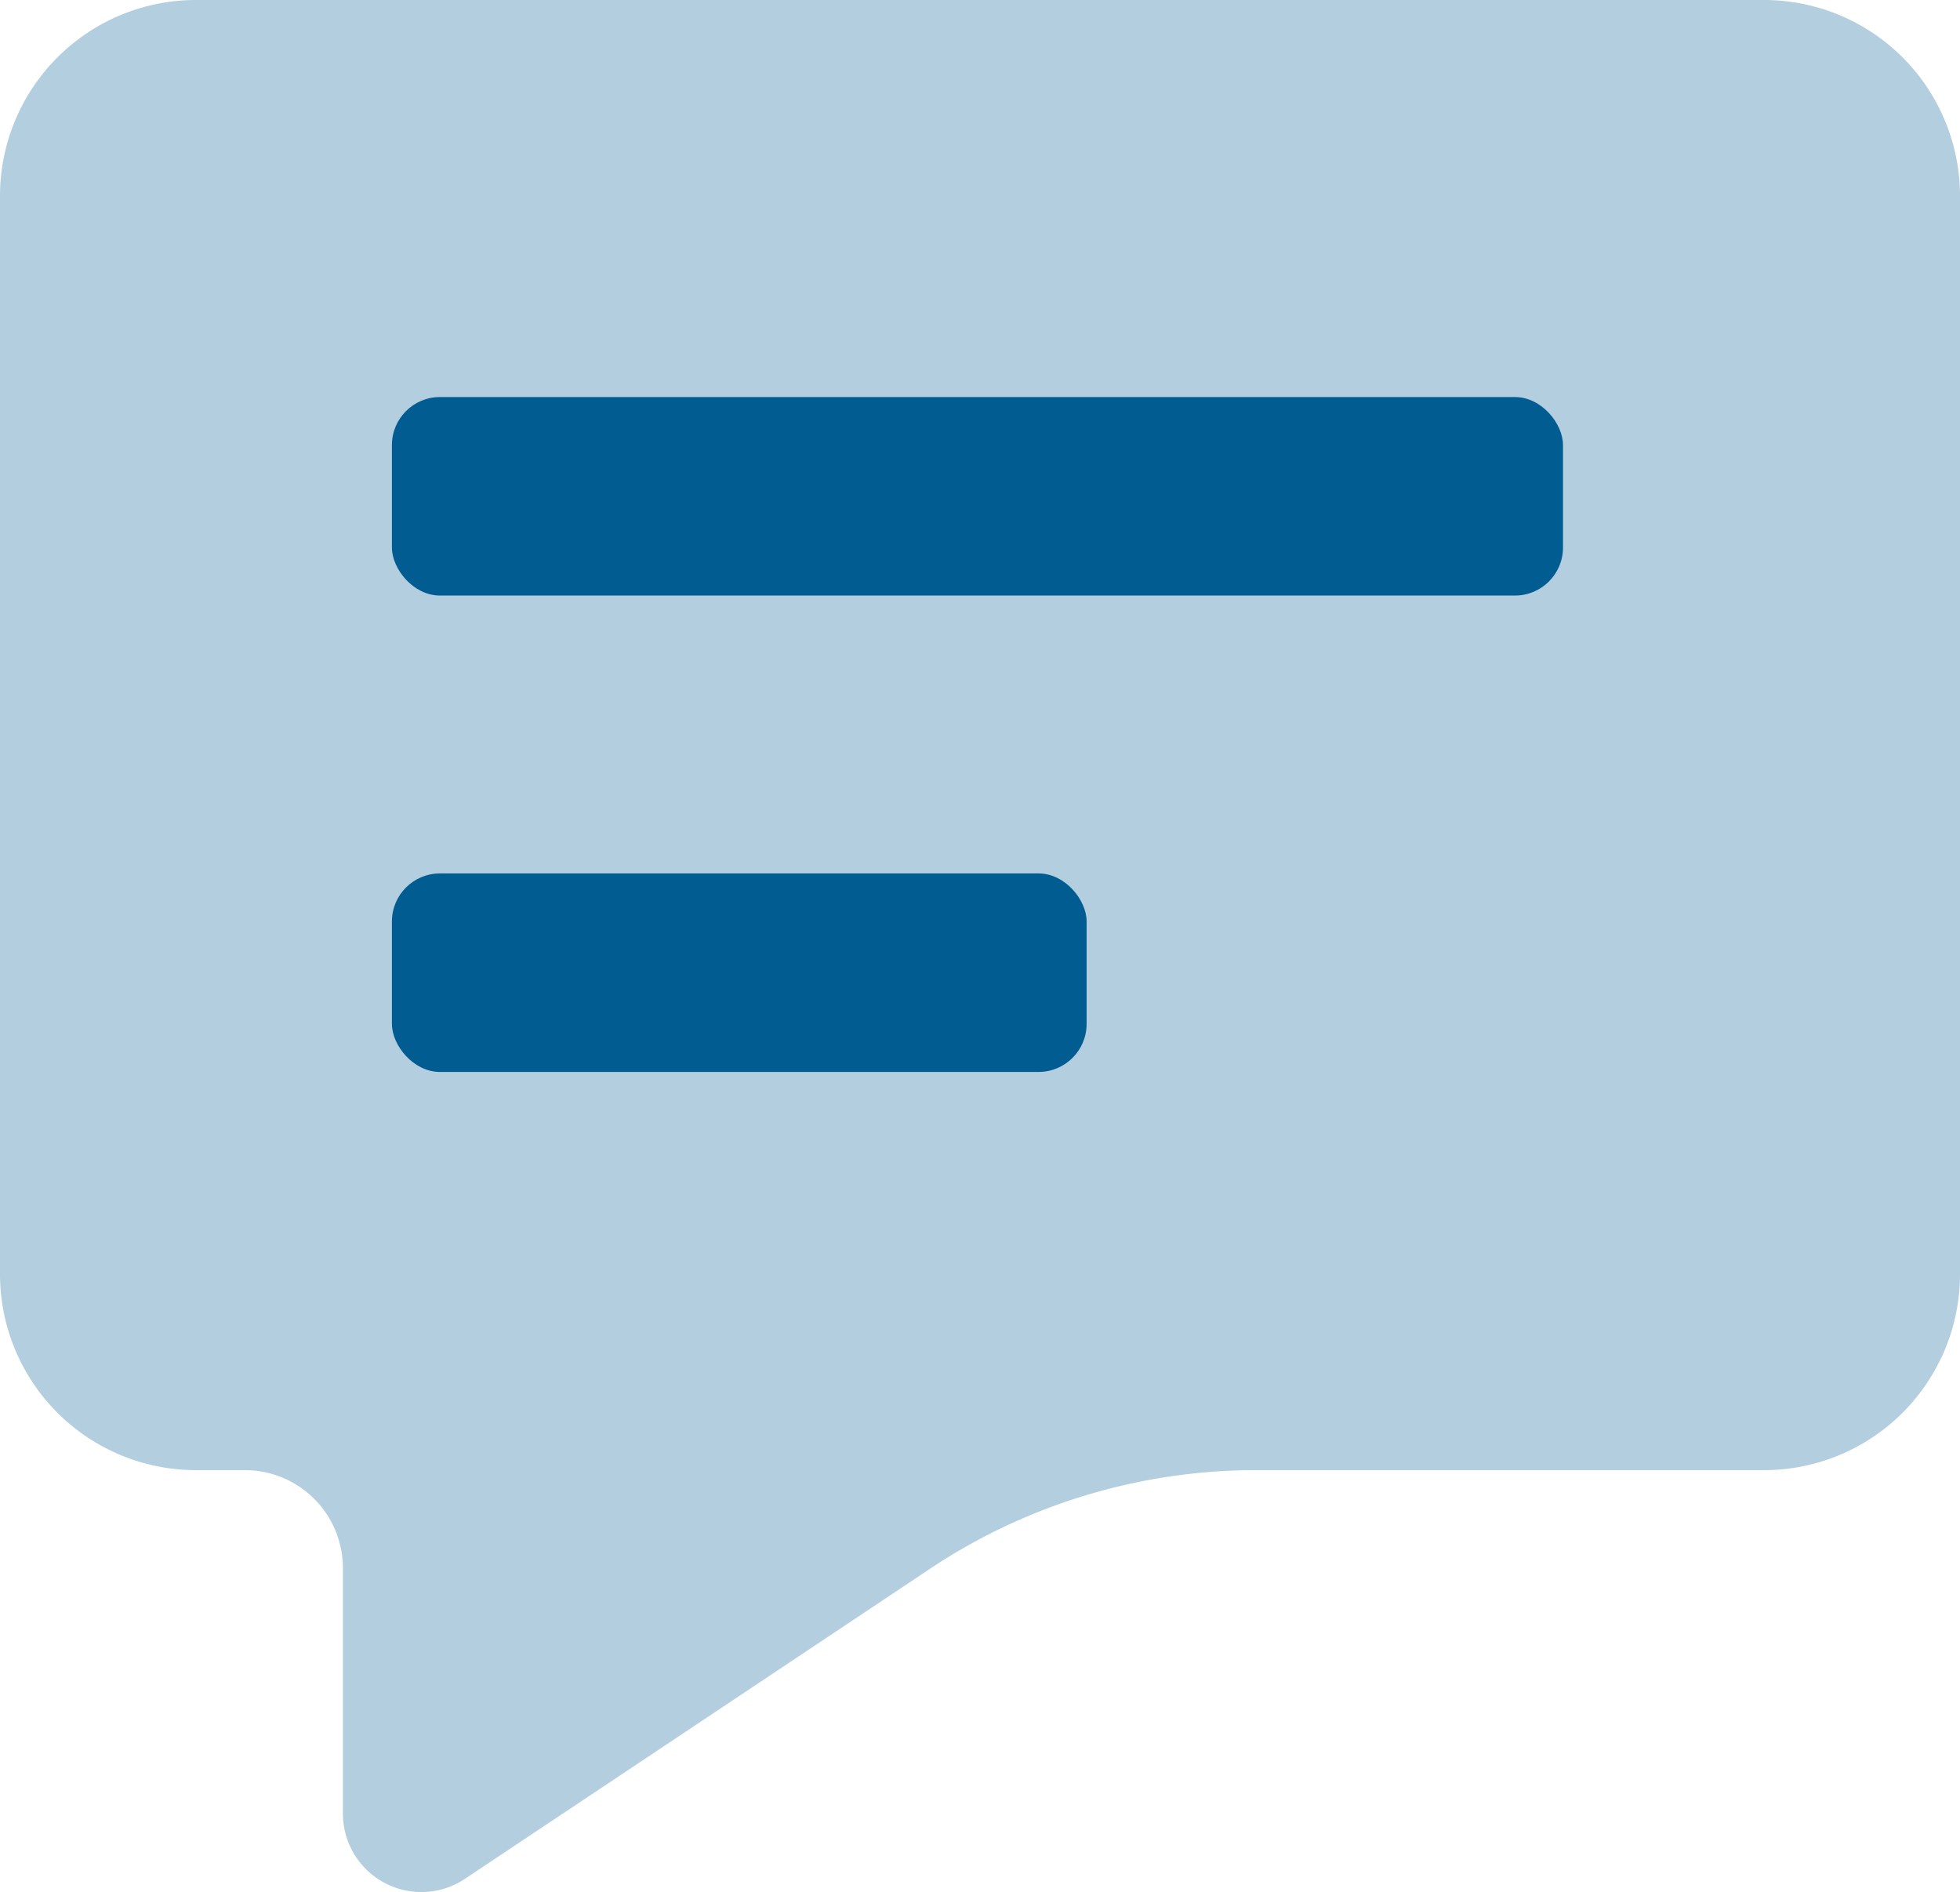
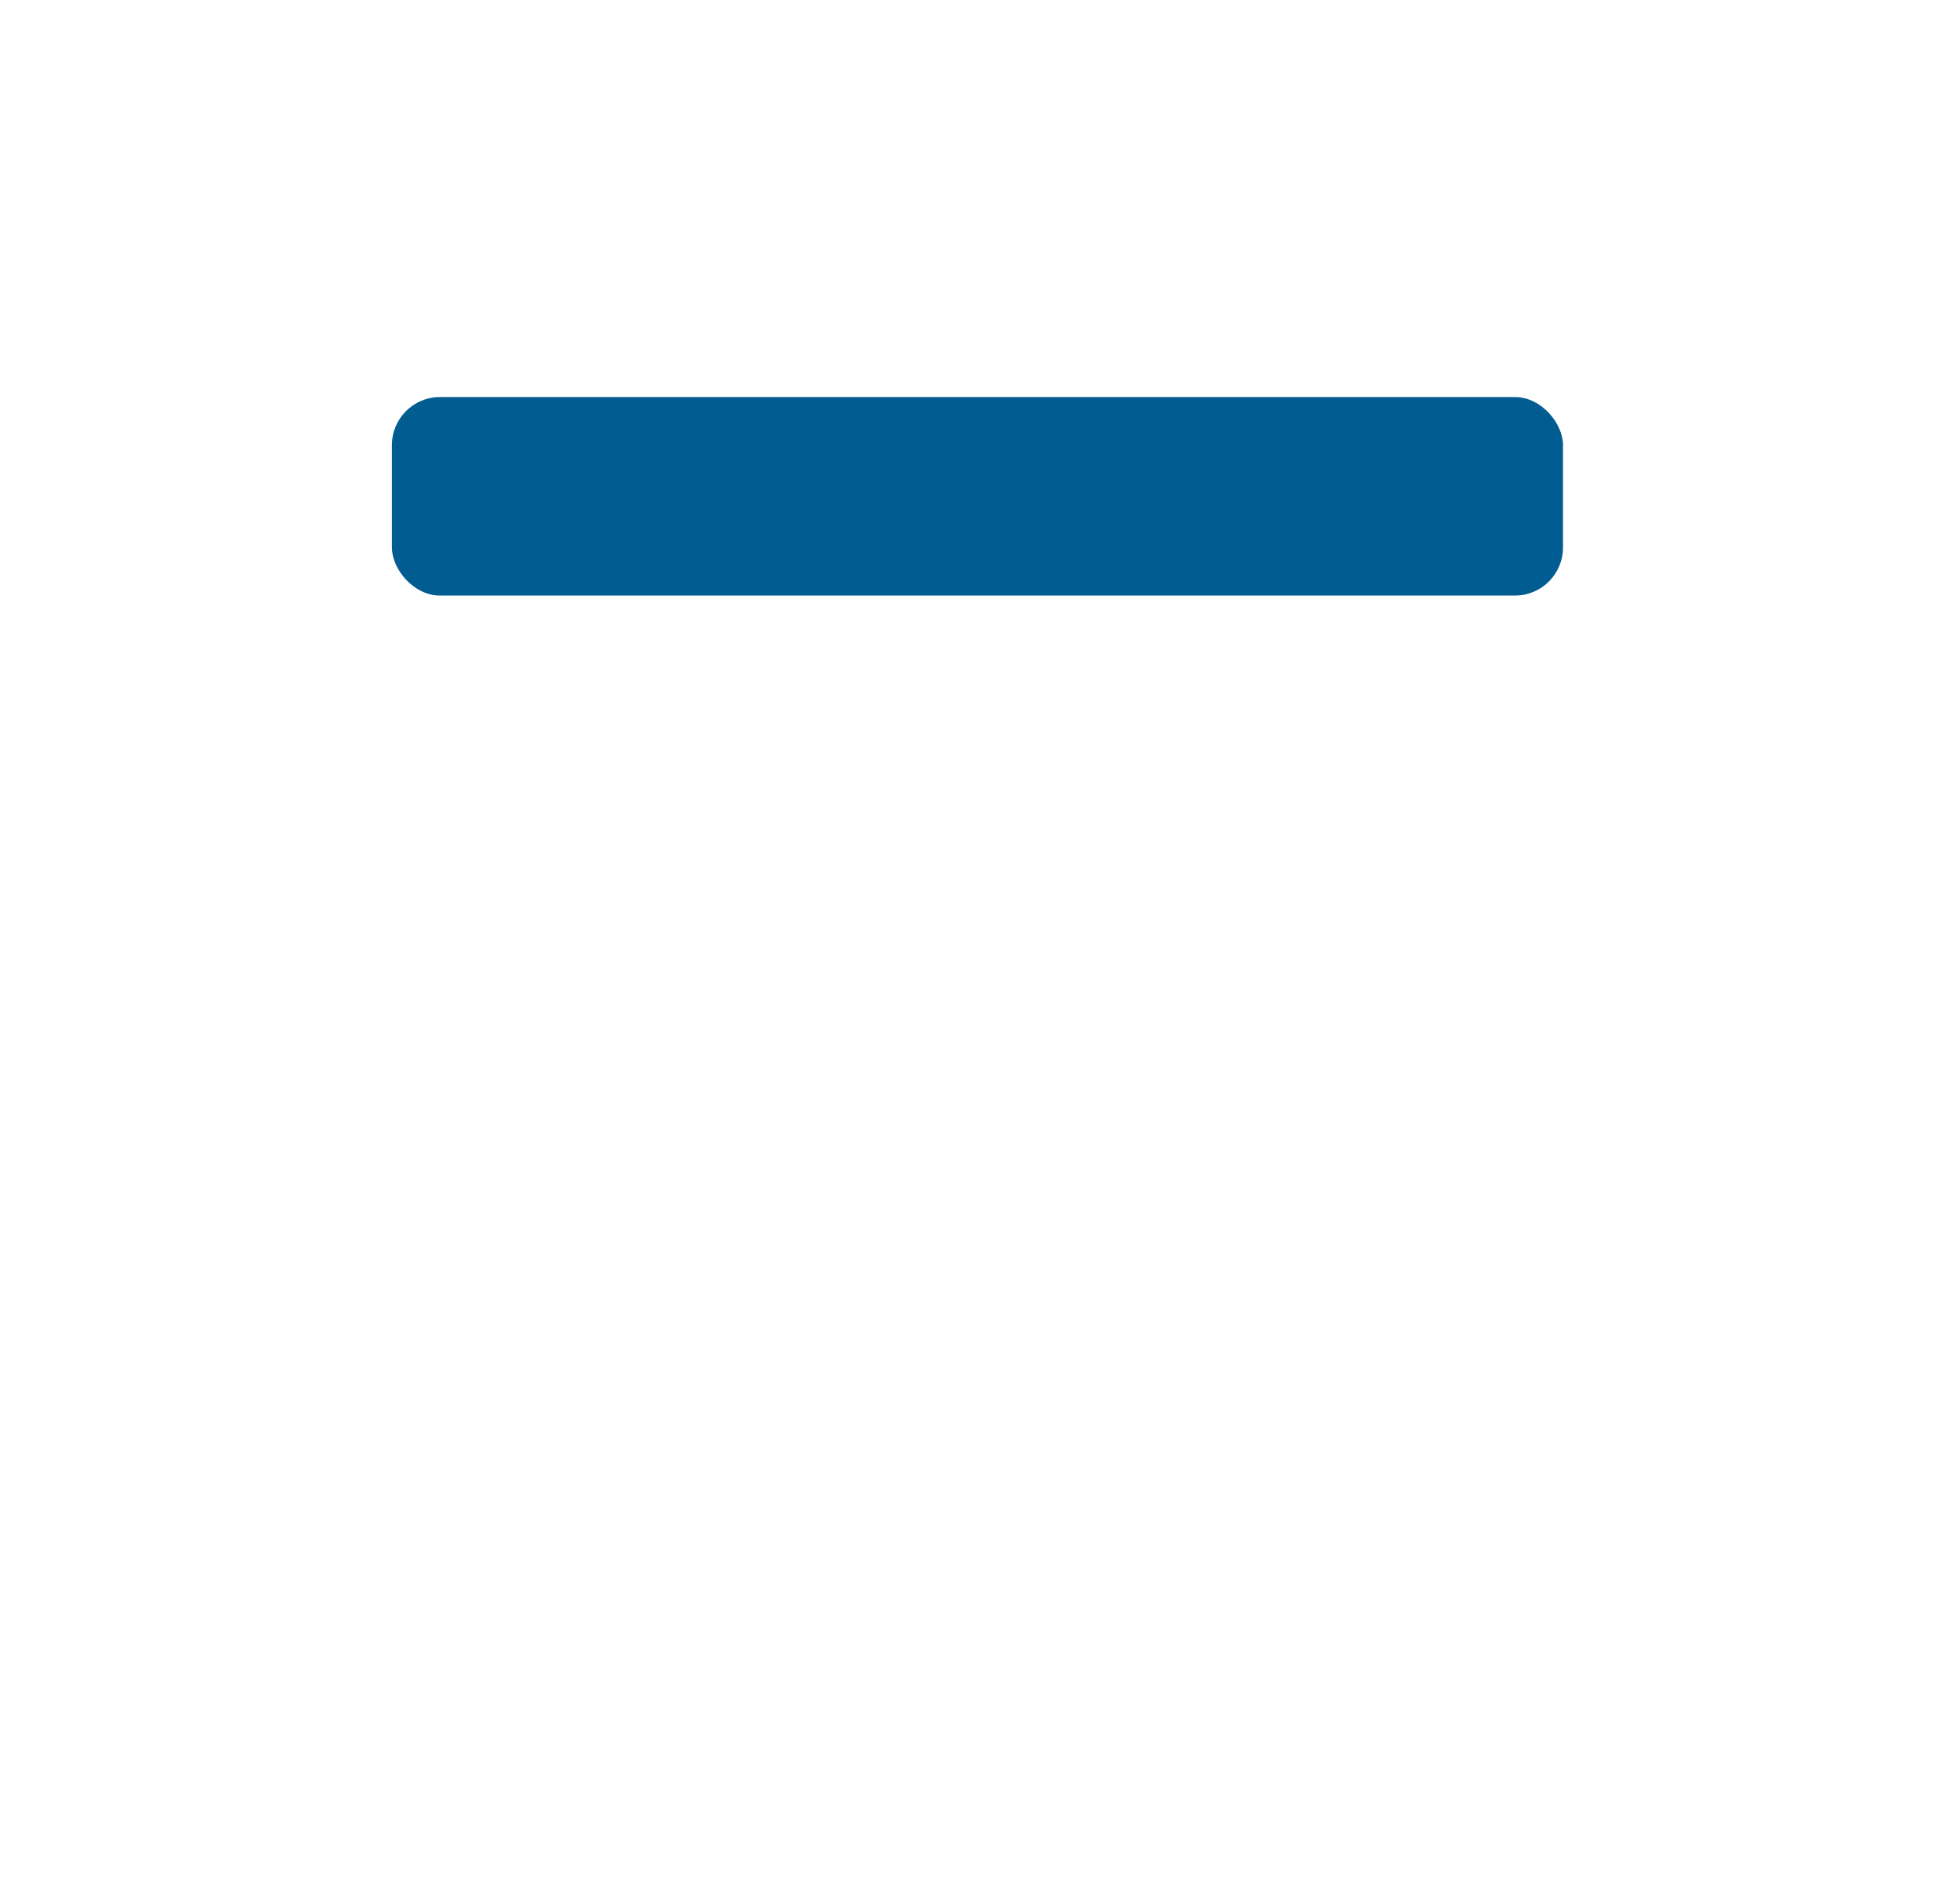
<svg xmlns="http://www.w3.org/2000/svg" id="Group_244" data-name="Group 244" width="40.814" height="39.399" viewBox="0 0 40.814 39.399">
-   <path id="Path_100" data-name="Path 100" d="M38.733,3H6.081A4.081,4.081,0,0,0,2,7.081V29.529a4.081,4.081,0,0,0,4.081,4.081H7.1a2.041,2.041,0,0,1,2.041,2.041v5.112a1.633,1.633,0,0,0,2.538,1.358l9.683-6.455a12.244,12.244,0,0,1,6.792-2.056H38.733a4.081,4.081,0,0,0,4.081-4.081V7.081A4.081,4.081,0,0,0,38.733,3Z" transform="translate(-2 -3)" fill="rgb(1, 92, 146)" opacity="0.3" />
-   <rect id="Rectangle_38" data-name="Rectangle 38" width="14.466" height="4.133" rx="1" transform="translate(8.161 18.186)" fill="rgb(1, 92, 146)" />
  <rect id="Rectangle_39" data-name="Rectangle 39" width="24.386" height="4.133" rx="1" transform="translate(8.161 8.267)" fill="rgb(1, 92, 146)" />
</svg>